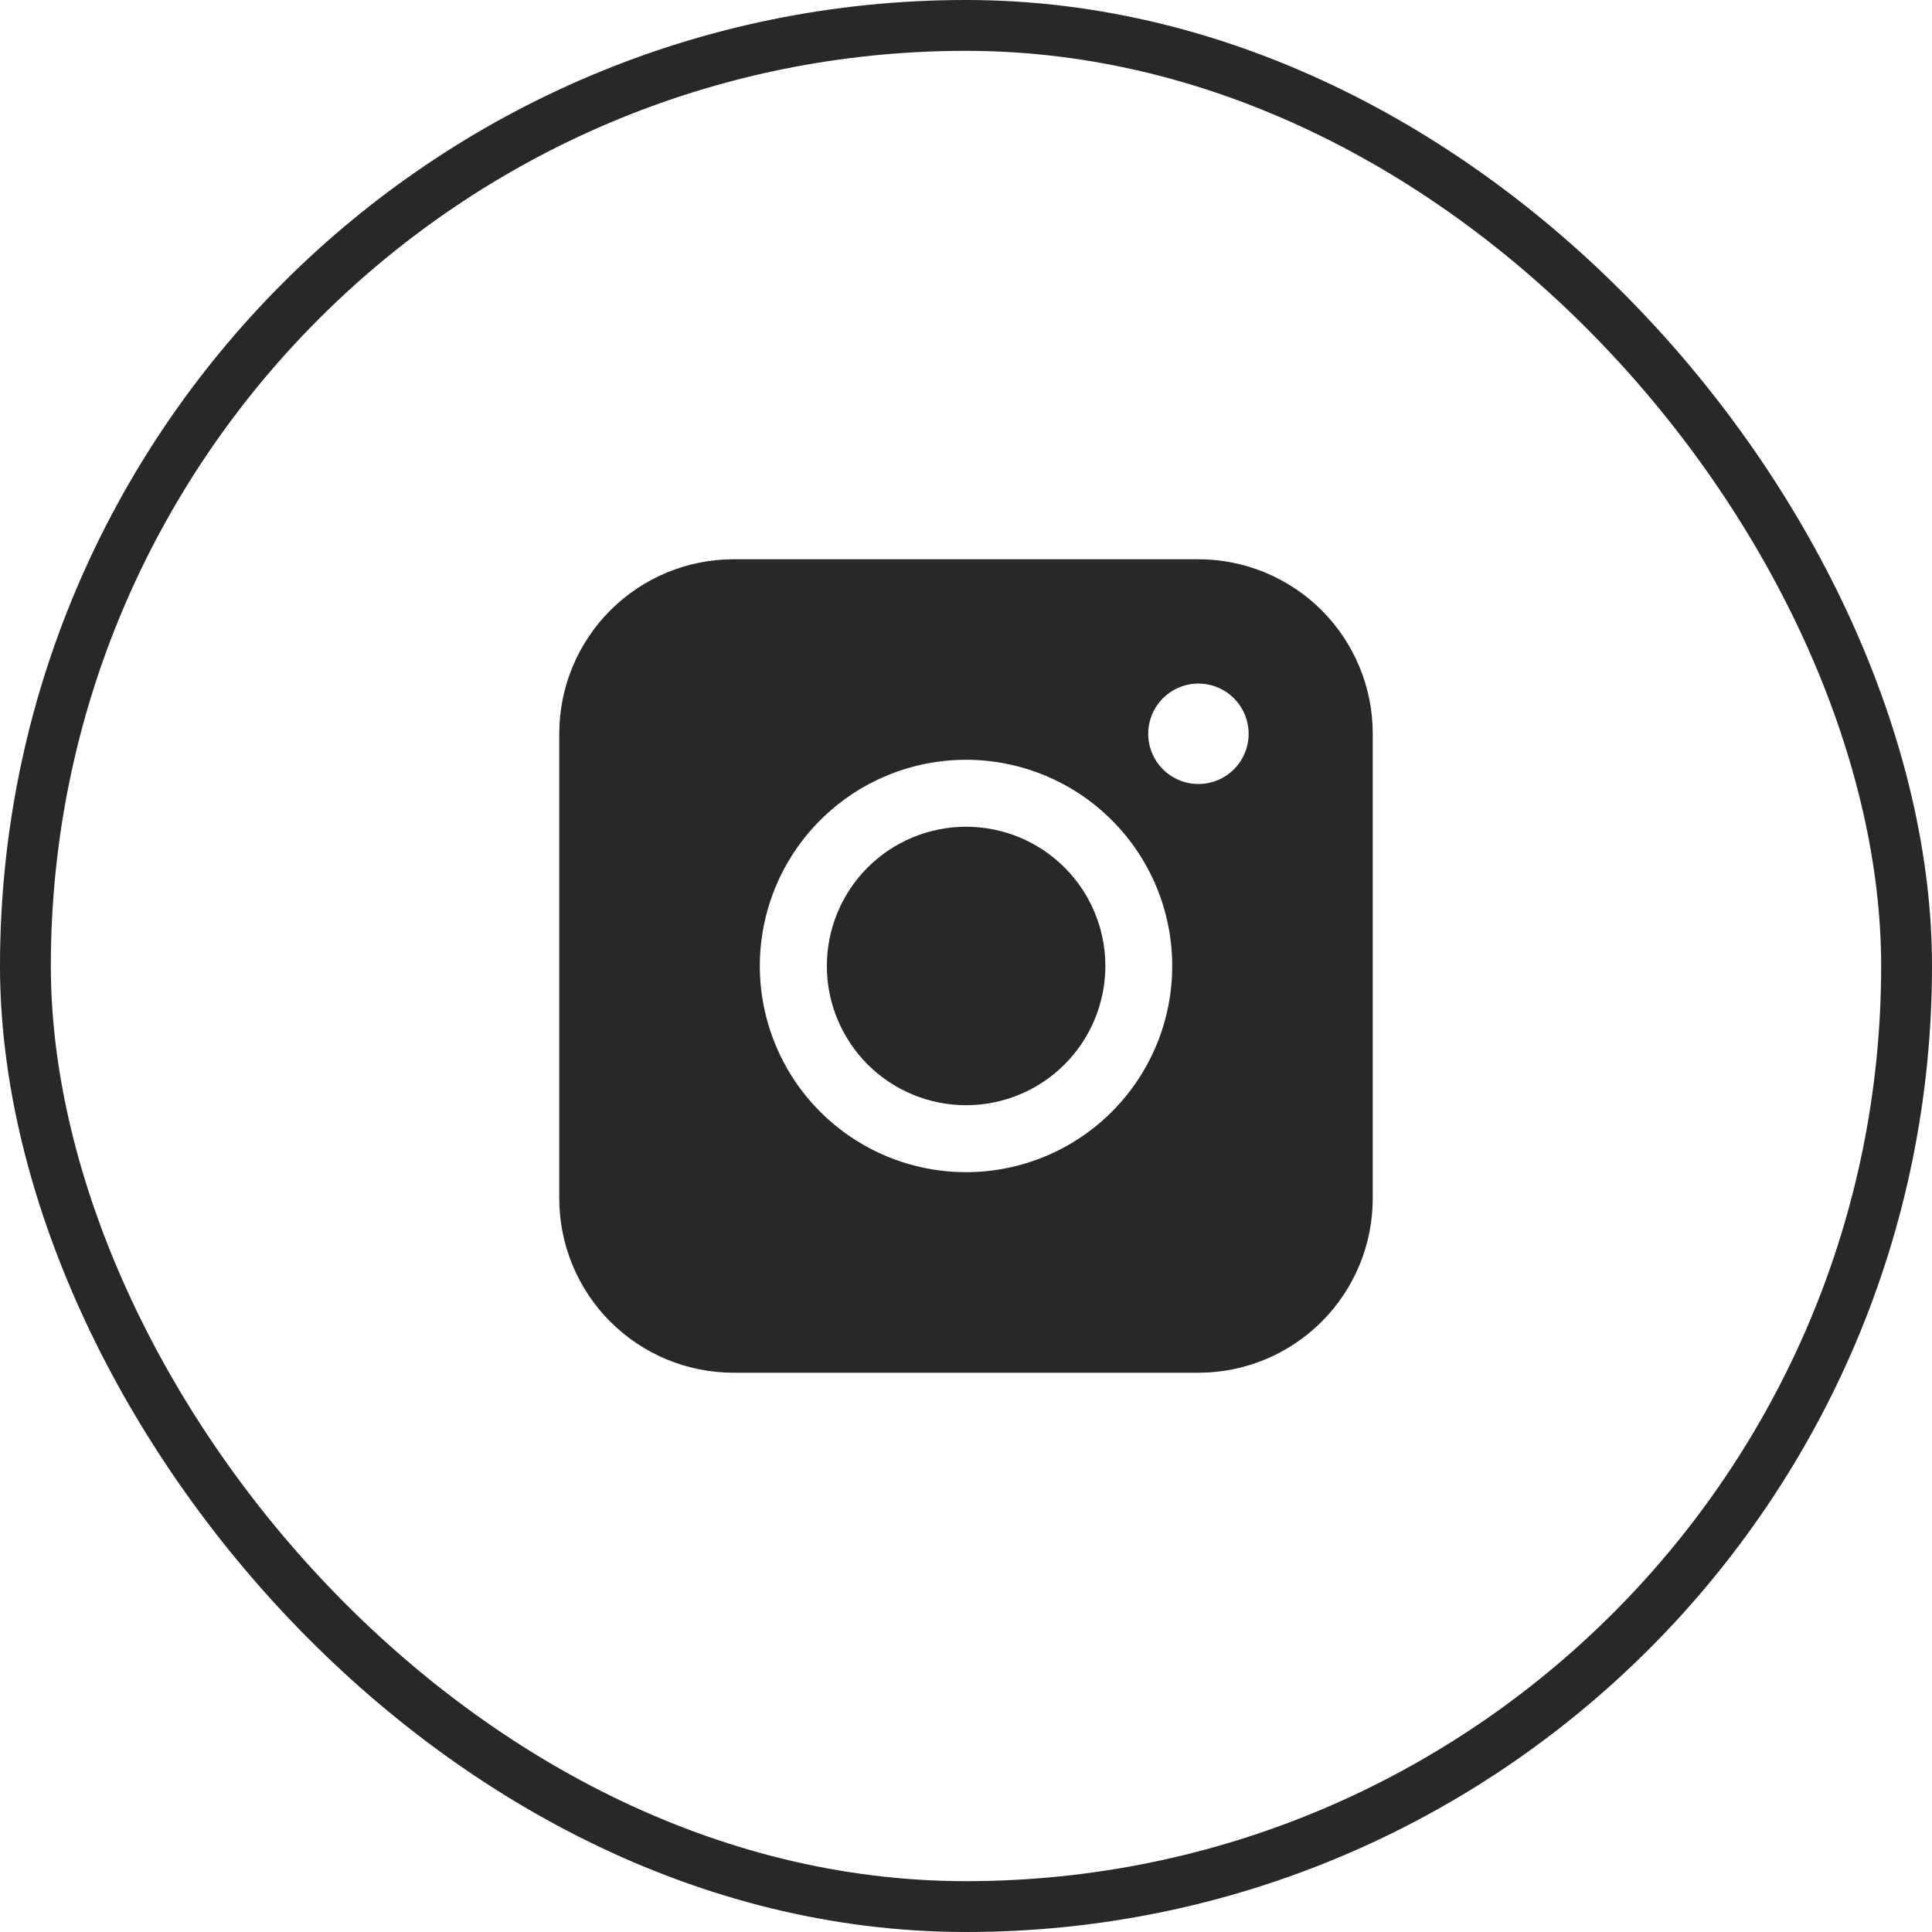
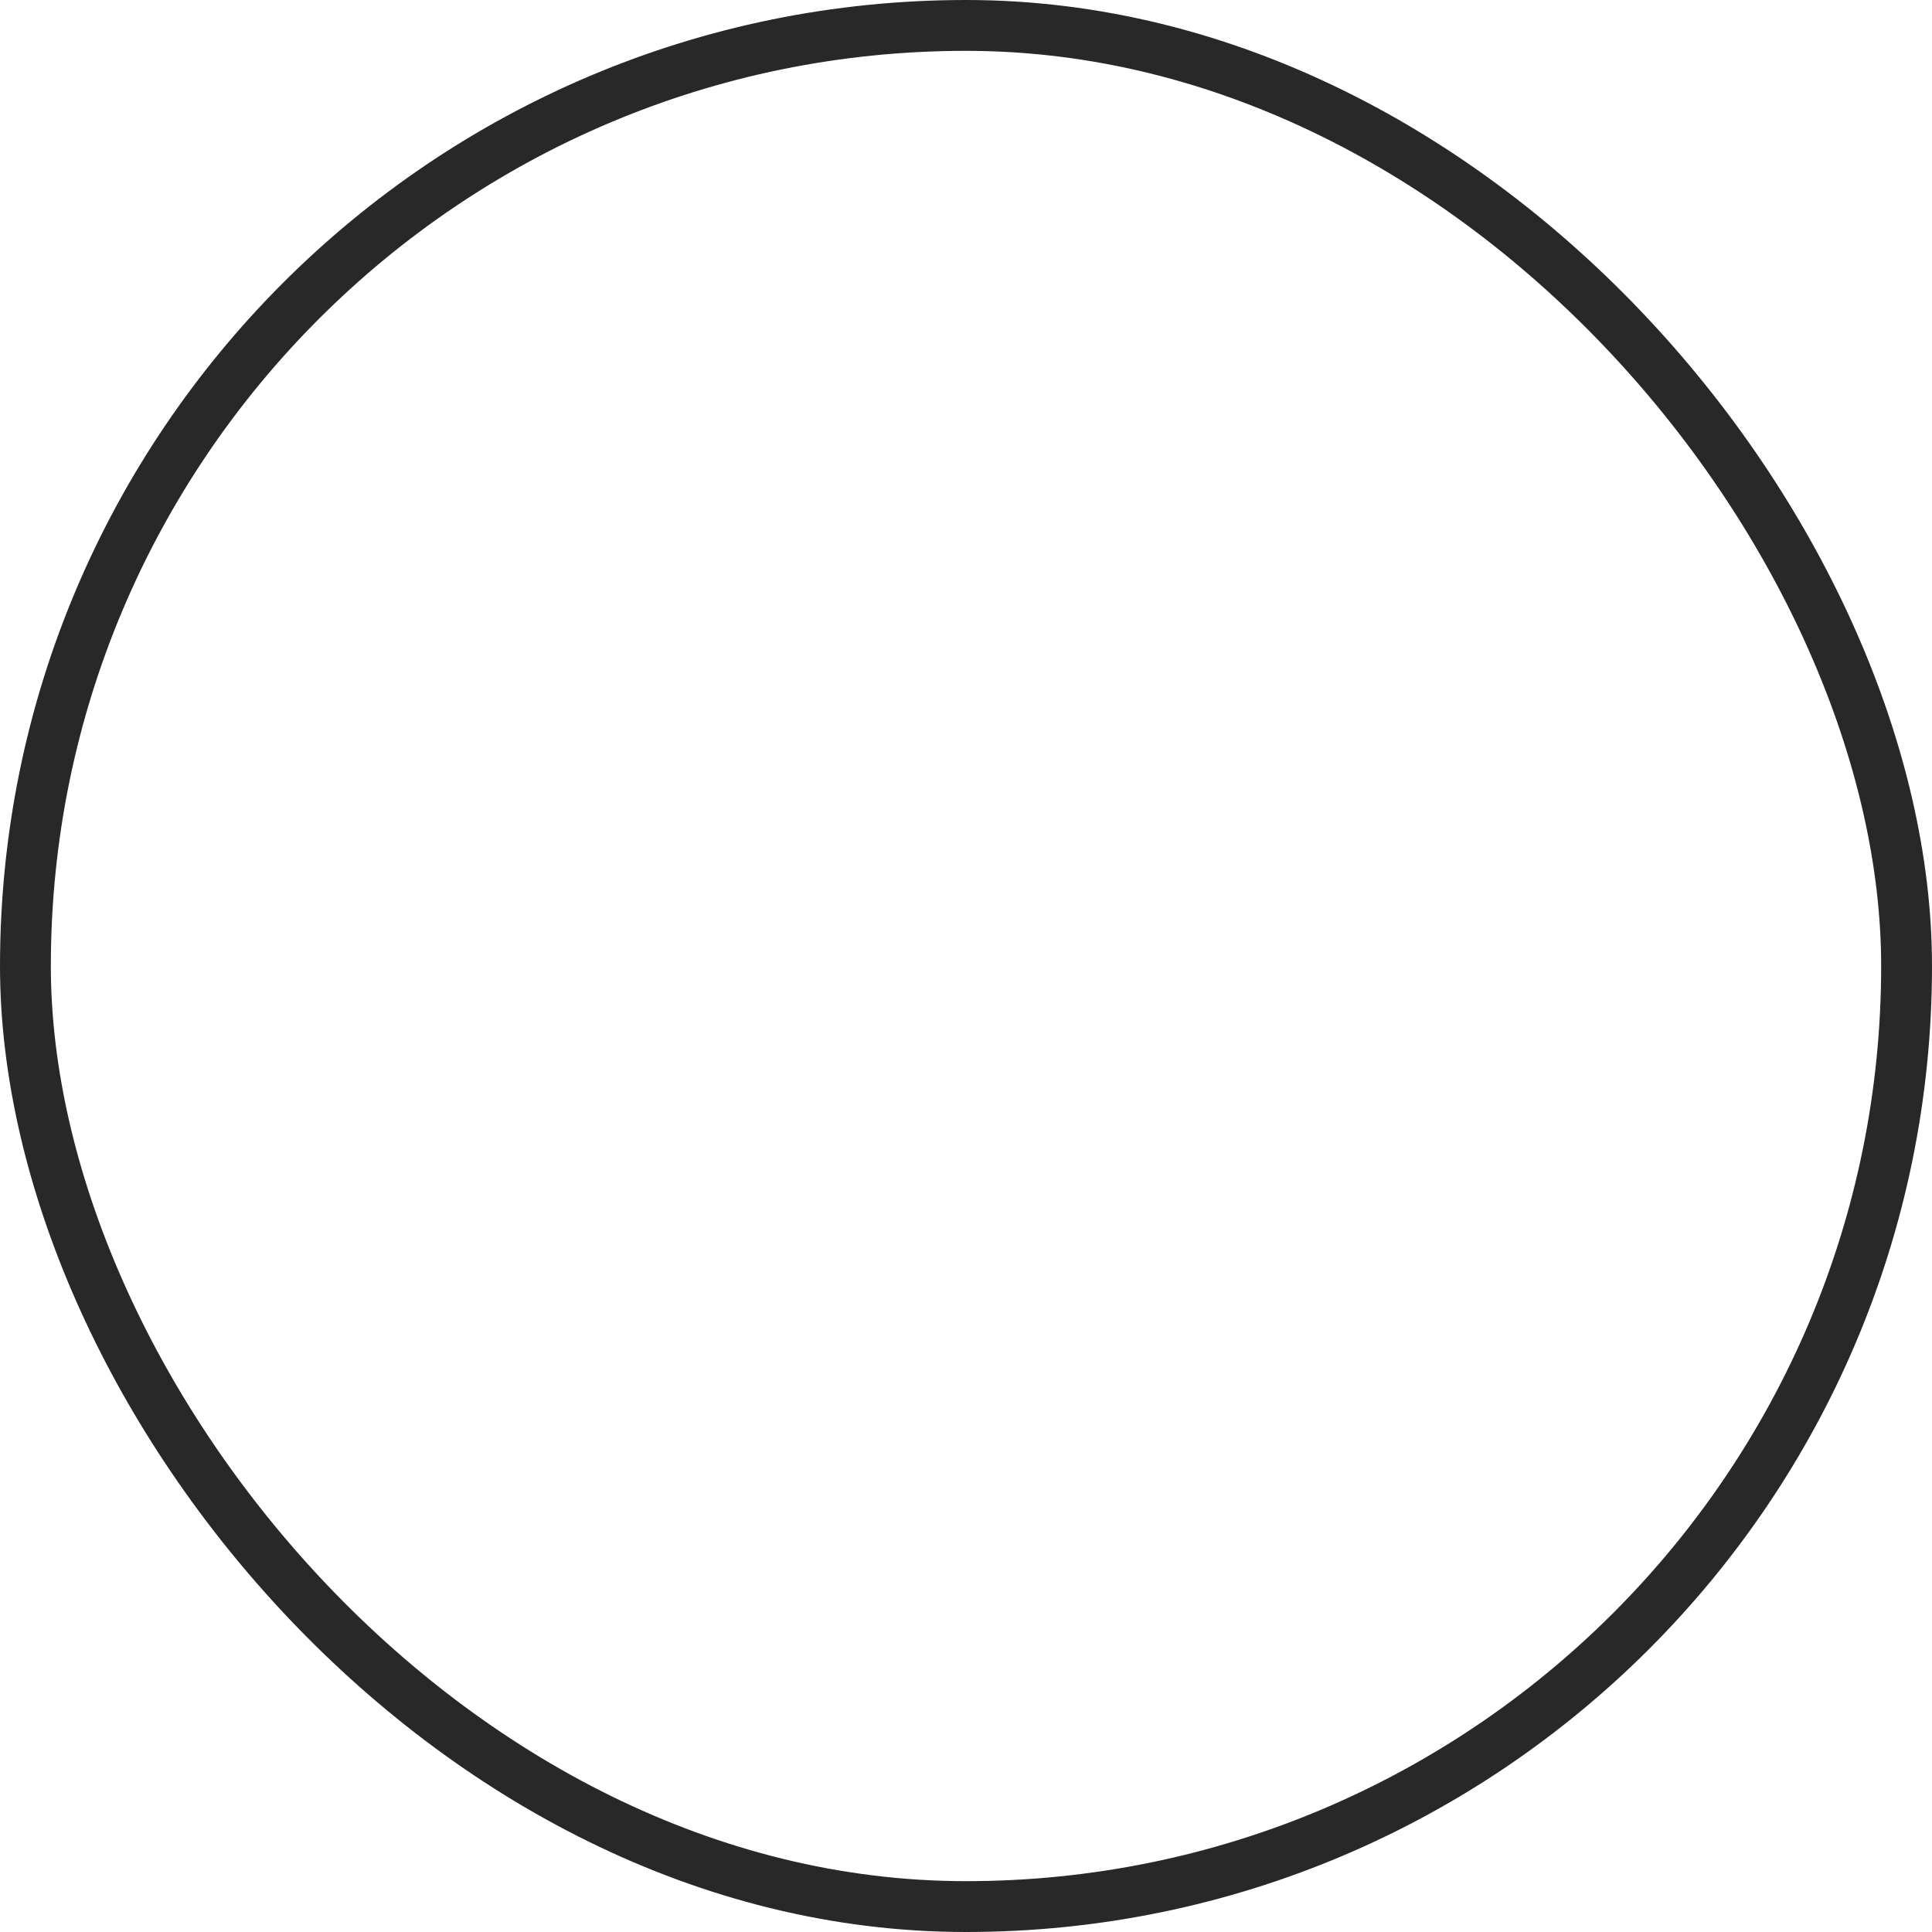
<svg xmlns="http://www.w3.org/2000/svg" width="38" height="38" viewBox="0 0 38 38" fill="none">
  <rect x="0.5" y="0.5" width="37" height="37" rx="18.5" stroke="#282828" />
-   <path fill-rule="evenodd" clip-rule="evenodd" d="M14.429 11C13.52 11 12.648 11.361 12.005 12.004C11.362 12.647 11 13.518 11 14.428V23.571C11 24.48 11.361 25.353 12.004 25.996C12.647 26.639 13.52 27 14.429 27H23.573C24.482 27 25.353 26.638 25.996 25.995C26.639 25.352 27 24.48 27 23.571V14.428C27 13.519 26.638 12.647 25.996 12.004C25.353 11.362 24.481 11 23.573 11H14.429ZM24.559 14.433C24.559 14.695 24.455 14.946 24.27 15.131C24.084 15.316 23.833 15.42 23.571 15.42C23.309 15.42 23.058 15.316 22.873 15.131C22.688 14.946 22.584 14.695 22.584 14.433C22.584 14.171 22.688 13.92 22.873 13.735C23.058 13.549 23.309 13.445 23.571 13.445C23.833 13.445 24.084 13.549 24.27 13.735C24.455 13.92 24.559 14.171 24.559 14.433ZM19.002 16.261C18.276 16.261 17.579 16.549 17.065 17.063C16.552 17.576 16.263 18.273 16.263 18.999C16.263 19.726 16.552 20.422 17.065 20.936C17.579 21.45 18.276 21.738 19.002 21.738C19.728 21.738 20.425 21.45 20.939 20.936C21.452 20.422 21.741 19.726 21.741 18.999C21.741 18.273 21.452 17.576 20.939 17.063C20.425 16.549 19.728 16.261 19.002 16.261ZM14.945 18.999C14.945 17.924 15.372 16.892 16.133 16.132C16.893 15.371 17.925 14.944 19.001 14.944C20.076 14.944 21.108 15.371 21.868 16.132C22.629 16.892 23.056 17.924 23.056 18.999C23.056 20.075 22.629 21.107 21.868 21.867C21.108 22.628 20.076 23.055 19.001 23.055C17.925 23.055 16.893 22.628 16.133 21.867C15.372 21.107 14.945 20.075 14.945 18.999Z" fill="#282828" />
</svg>